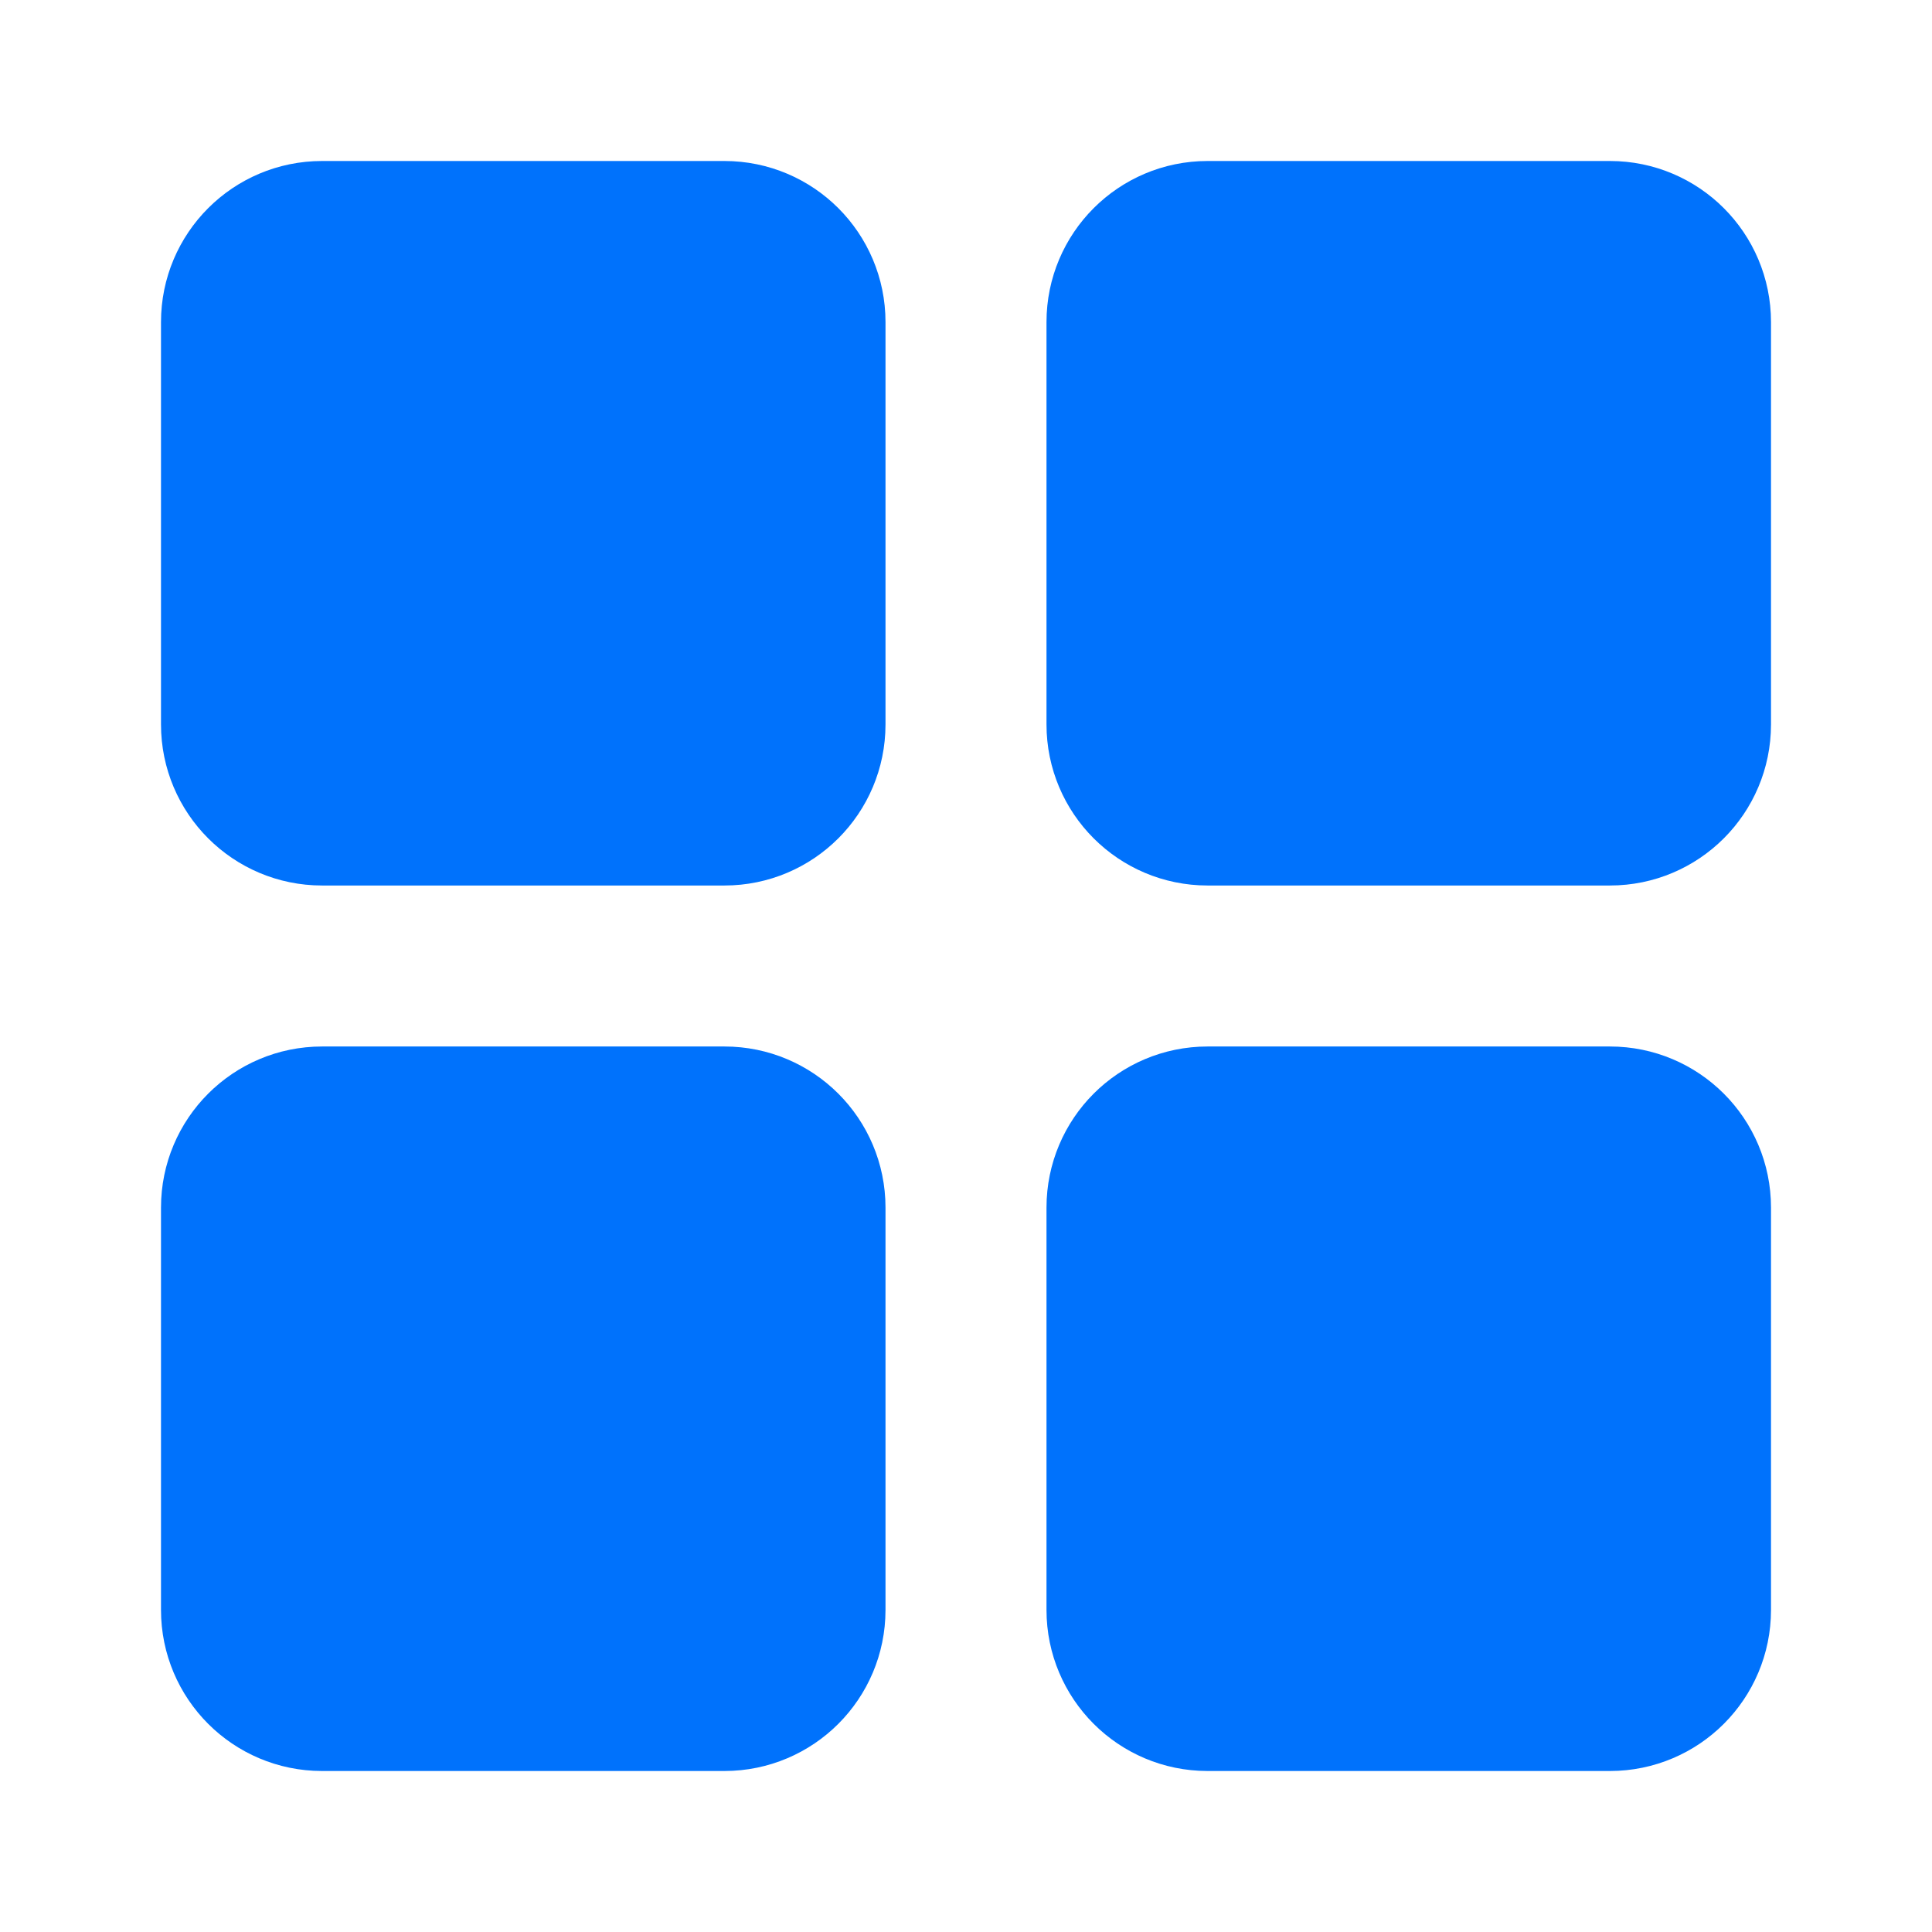
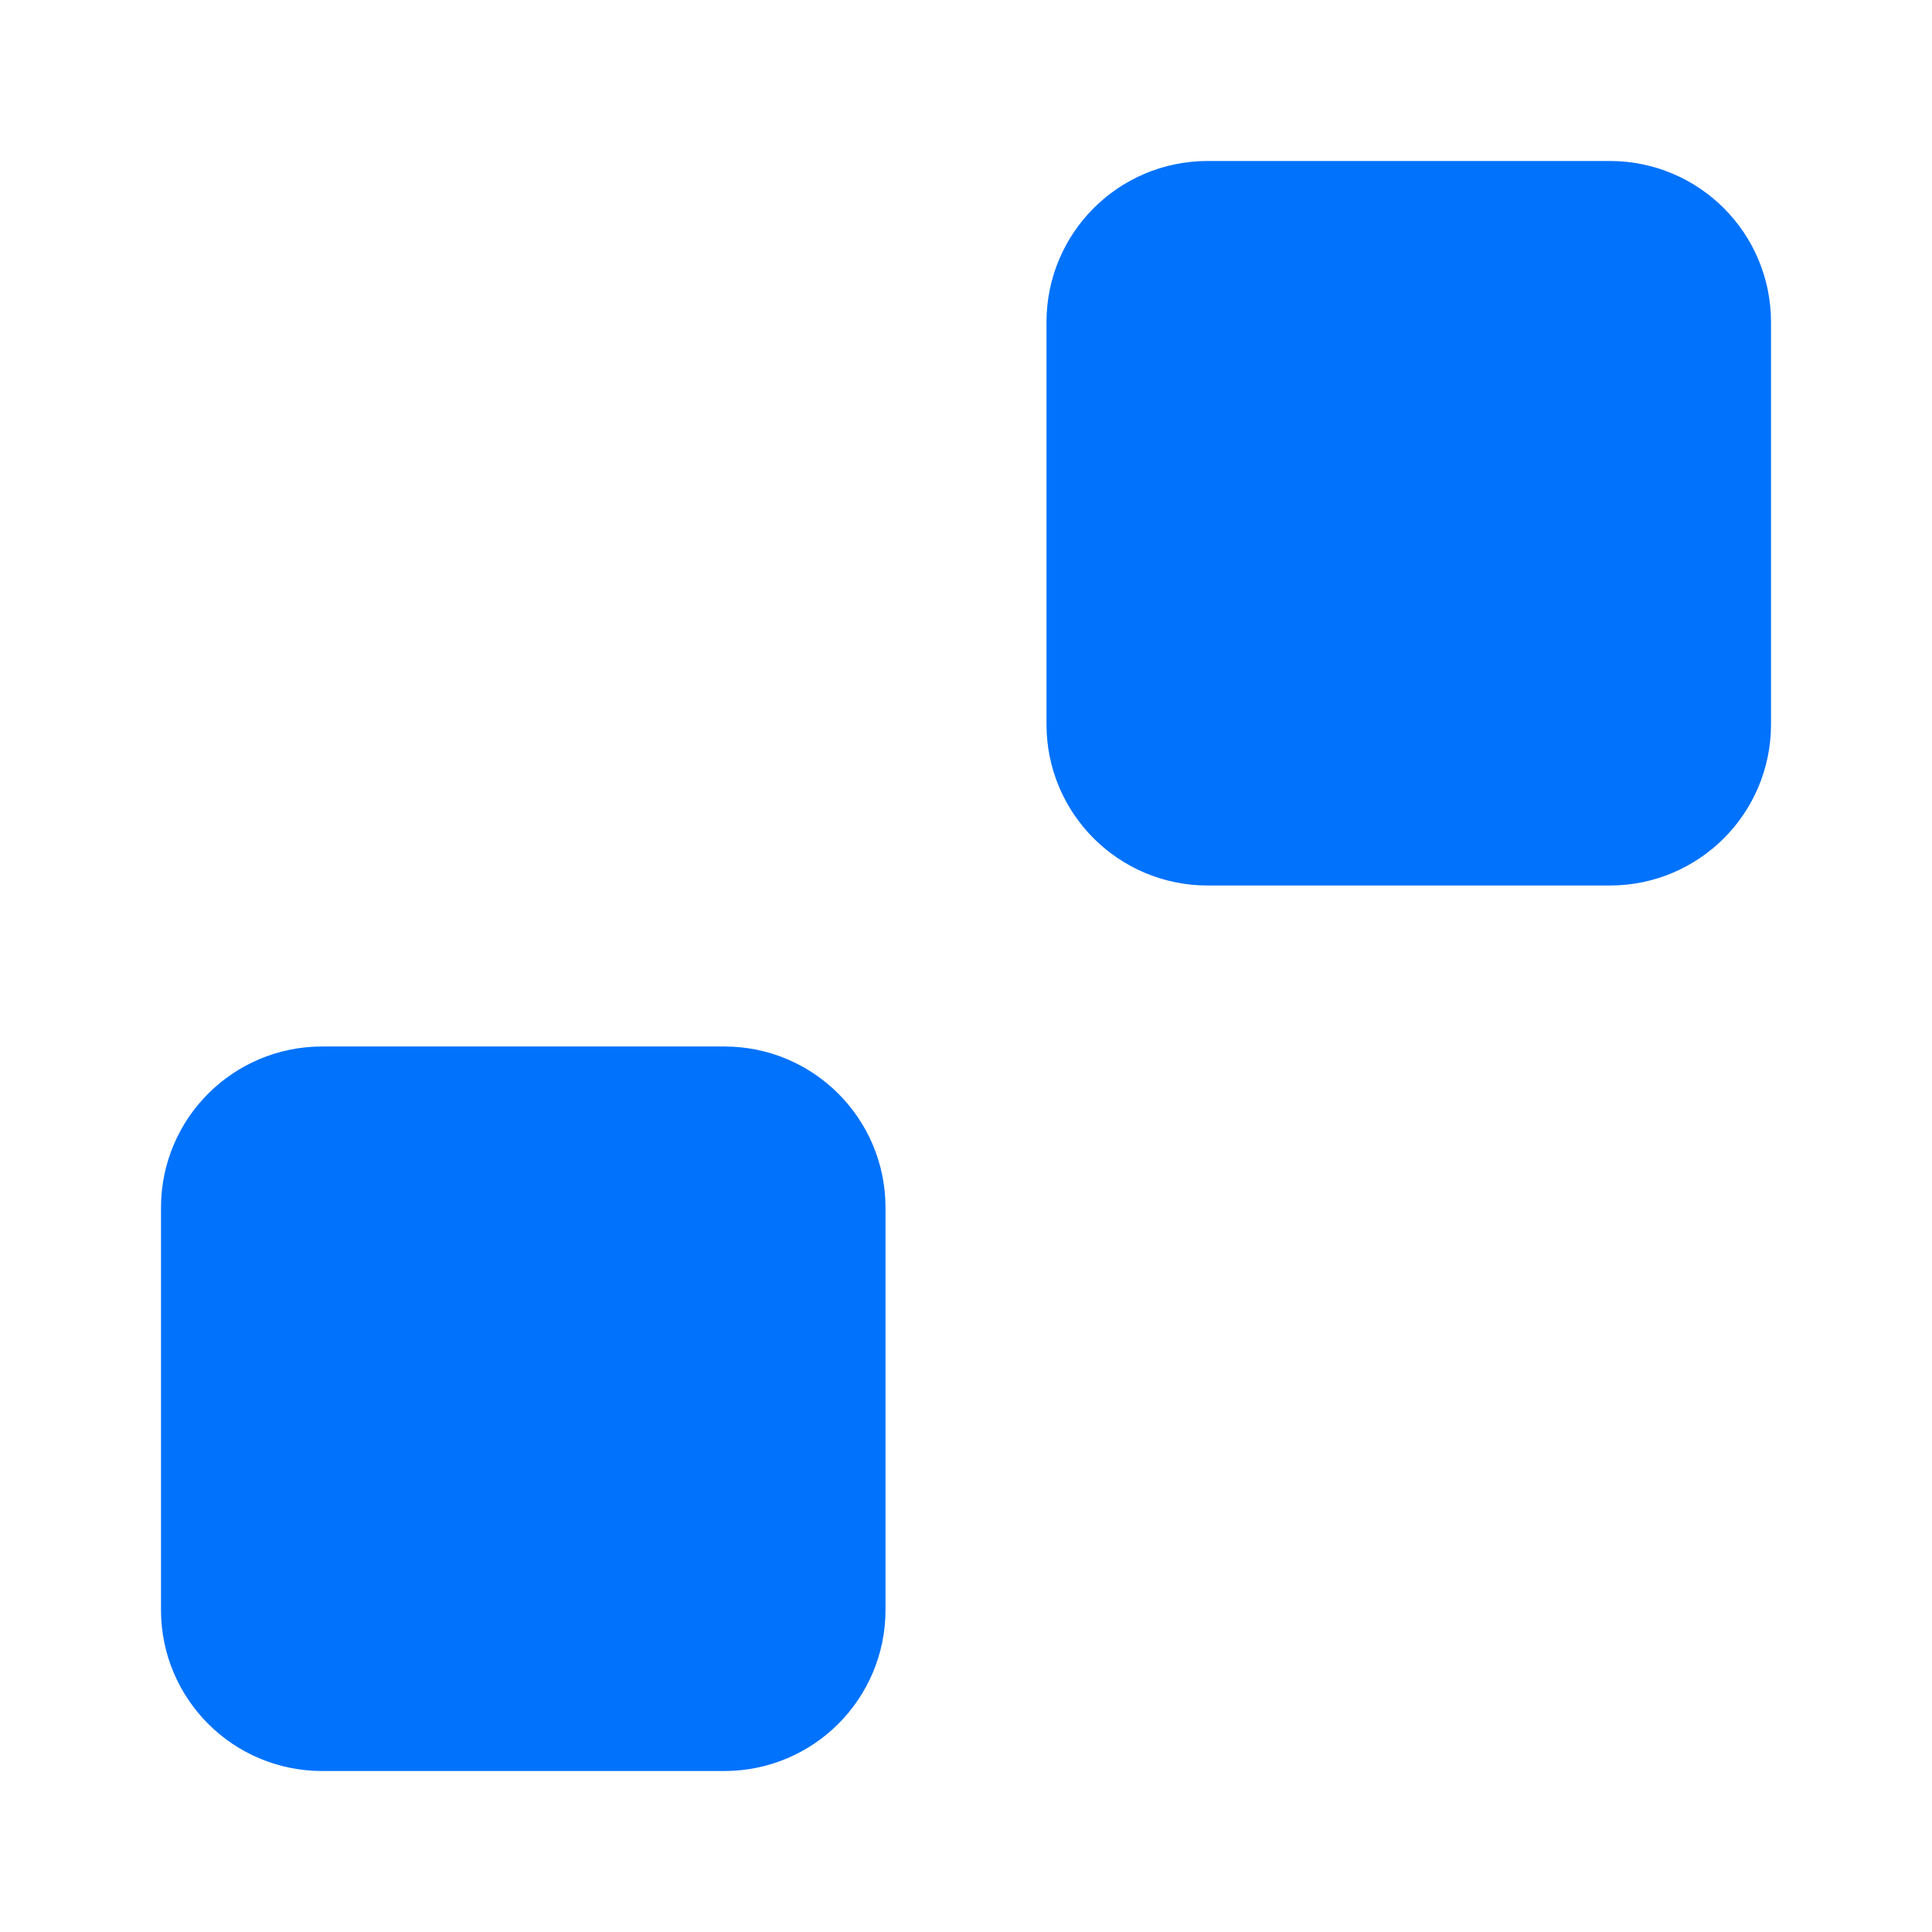
<svg xmlns="http://www.w3.org/2000/svg" width="18" height="18" viewBox="0 0 18 18" fill="none">
  <g clip-path="url(#clip0_2178_8918)">
-     <path d="M6.75 2.25H3C2.586 2.25 2.25 2.586 2.25 3V6.75C2.25 7.164 2.586 7.5 3 7.5H6.75C7.164 7.5 7.5 7.164 7.5 6.75V3C7.5 2.586 7.164 2.25 6.75 2.25Z" fill="#0072FC" stroke="#0072FC" stroke-width="1.5" stroke-linejoin="round" />
    <path d="M6.75 10.5H3C2.586 10.5 2.25 10.836 2.25 11.25V15C2.25 15.414 2.586 15.75 3 15.75H6.75C7.164 15.75 7.5 15.414 7.5 15V11.25C7.5 10.836 7.164 10.5 6.75 10.5Z" fill="#0072FC" stroke="#0072FC" stroke-width="1.5" stroke-linejoin="round" />
    <path d="M15 2.25H11.25C10.836 2.25 10.5 2.586 10.5 3V6.75C10.5 7.164 10.836 7.5 11.25 7.5H15C15.414 7.5 15.75 7.164 15.75 6.75V3C15.75 2.586 15.414 2.25 15 2.25Z" fill="#0072FC" stroke="#0072FC" stroke-width="1.5" stroke-linejoin="round" />
-     <path d="M15 10.5H11.25C10.836 10.5 10.5 10.836 10.5 11.25V15C10.5 15.414 10.836 15.75 11.25 15.75H15C15.414 15.75 15.75 15.414 15.75 15V11.25C15.75 10.836 15.414 10.5 15 10.5Z" fill="#0072FC" stroke="#0072FC" stroke-width="1.5" stroke-linejoin="round" />
  </g>
  <defs>
    <clipPath id="clip0_2178_8918">
      <rect width="18" height="18" fill="white" />
    </clipPath>
  </defs>
</svg>